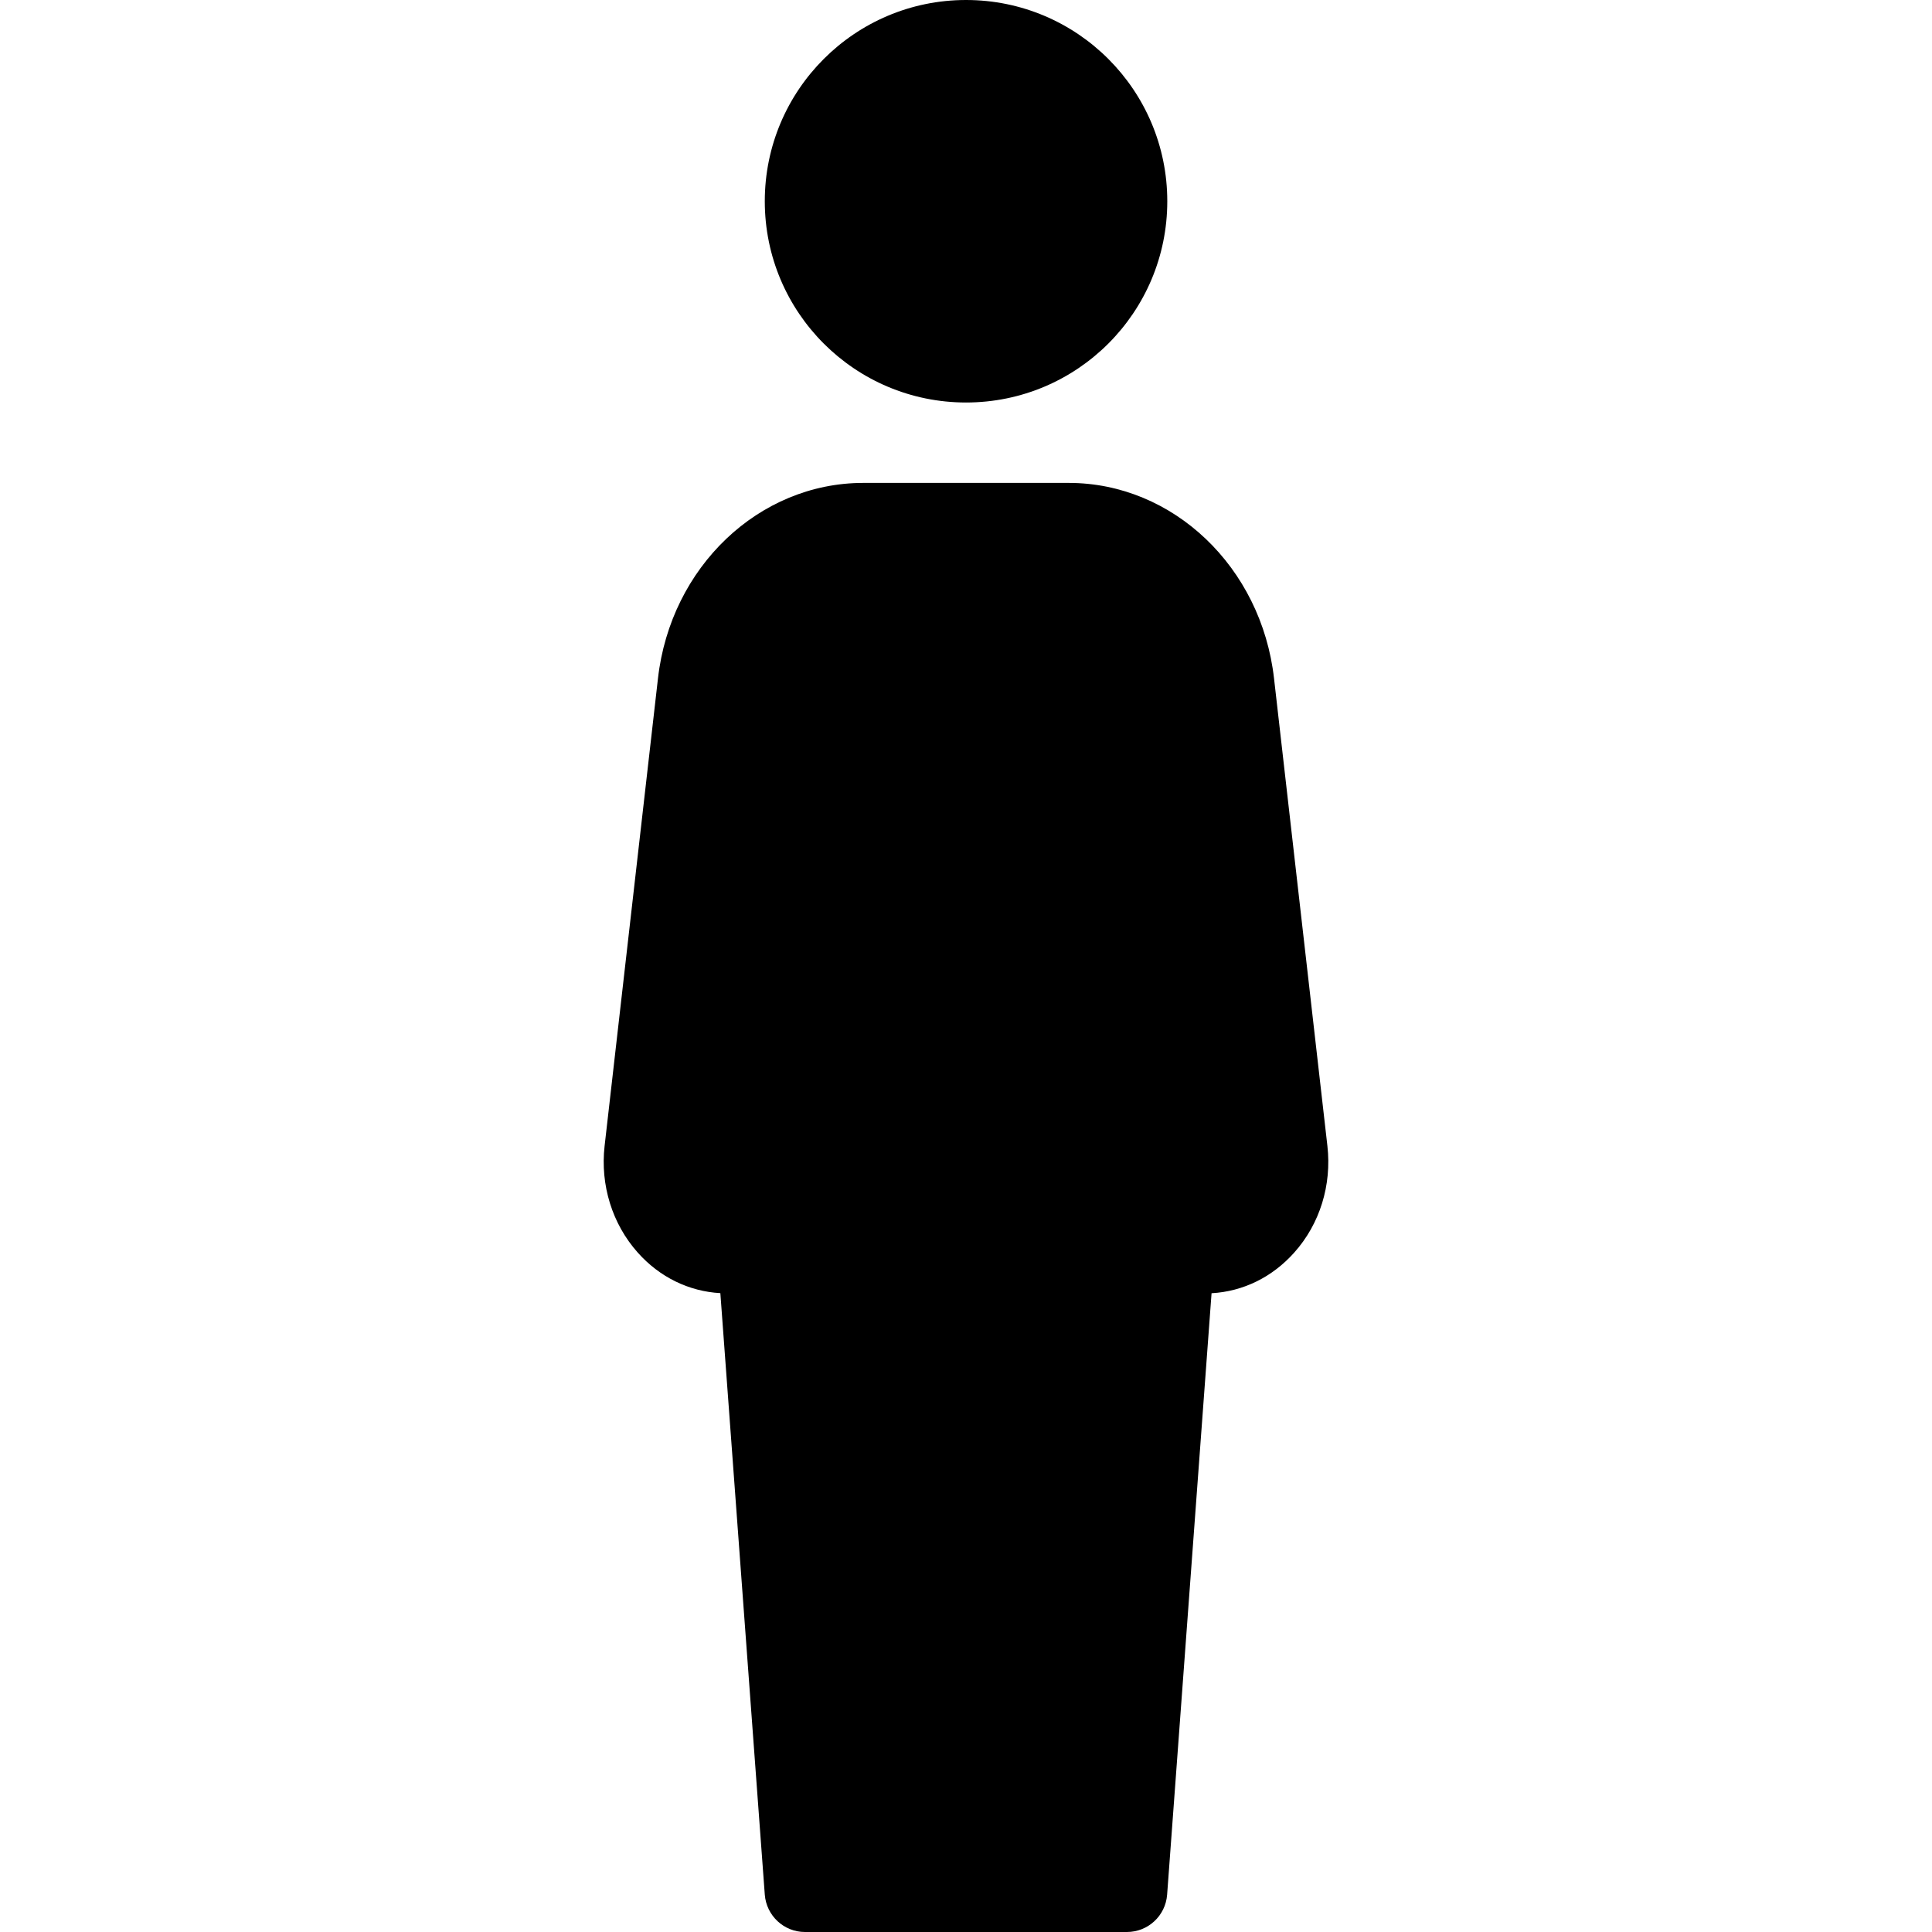
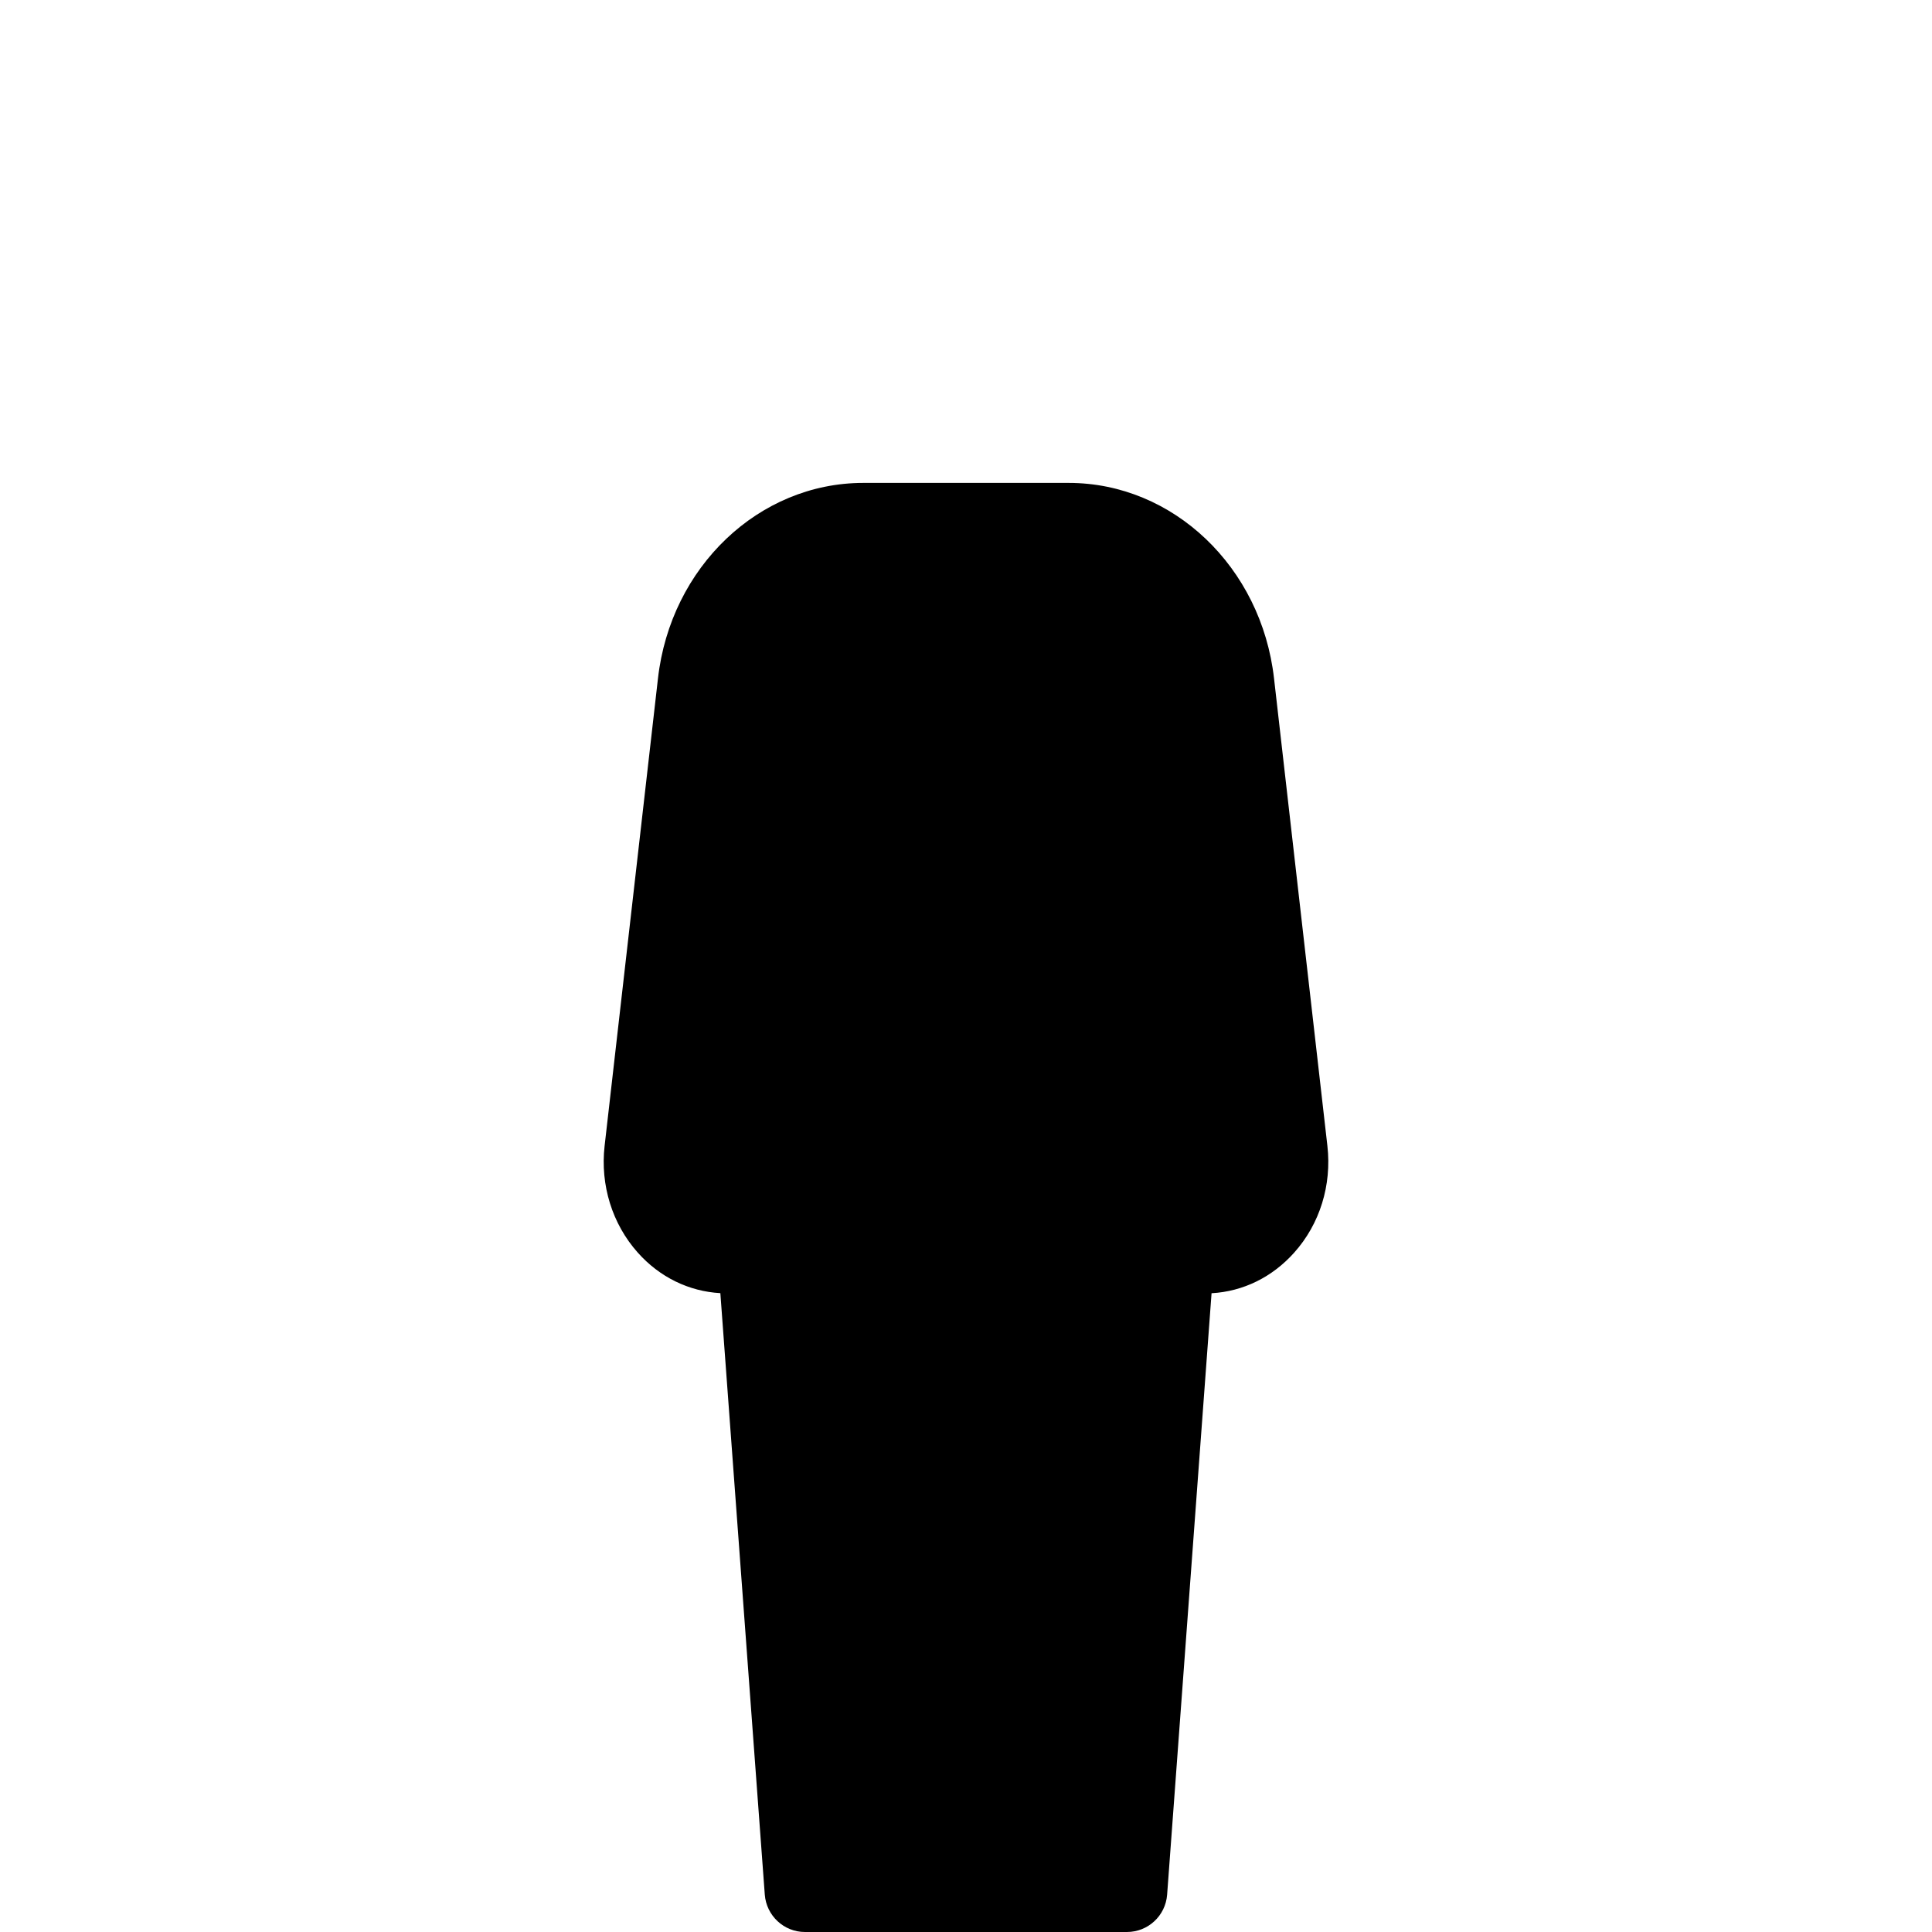
<svg xmlns="http://www.w3.org/2000/svg" version="1.1" id="Layer_1" x="0px" y="0px" viewBox="0 0 512 512" style="enable-background:new 0 0 512 512;" xml:space="preserve">
  <g>
    <g>
      <g>
-         <path d="M256.01,106.667c29.461,0,53.333-23.872,53.333-53.333C309.343,23.893,285.471,0,256.01,0     c-29.44,0-53.333,23.893-53.333,53.333C202.677,82.795,226.57,106.667,256.01,106.667z" />
        <path d="M351.776,303.701l-14.144-123.904c-3.349-29.525-26.752-51.819-54.4-51.819h-54.464c-27.648,0-51.051,22.272-54.4,51.819     l-14.144,123.904c-1.173,10.368,2.027,20.651,8.768,28.224c5.803,6.528,13.547,10.304,21.909,10.773l11.776,159.403     c0.427,5.568,5.056,9.899,10.645,9.899h85.333c5.589,0,10.219-4.309,10.645-9.877l11.776-159.403     c8.384-0.469,16.107-4.267,21.909-10.773C349.77,324.373,352.949,314.069,351.776,303.701z" />
      </g>
    </g>
  </g>
  <g>
</g>
  <g>
</g>
  <g>
</g>
  <g>
</g>
  <g>
</g>
  <g>
</g>
  <g>
</g>
  <g>
</g>
  <g>
</g>
  <g>
</g>
  <g>
</g>
  <g>
</g>
  <g>
</g>
  <g>
</g>
  <g>
</g>
</svg>